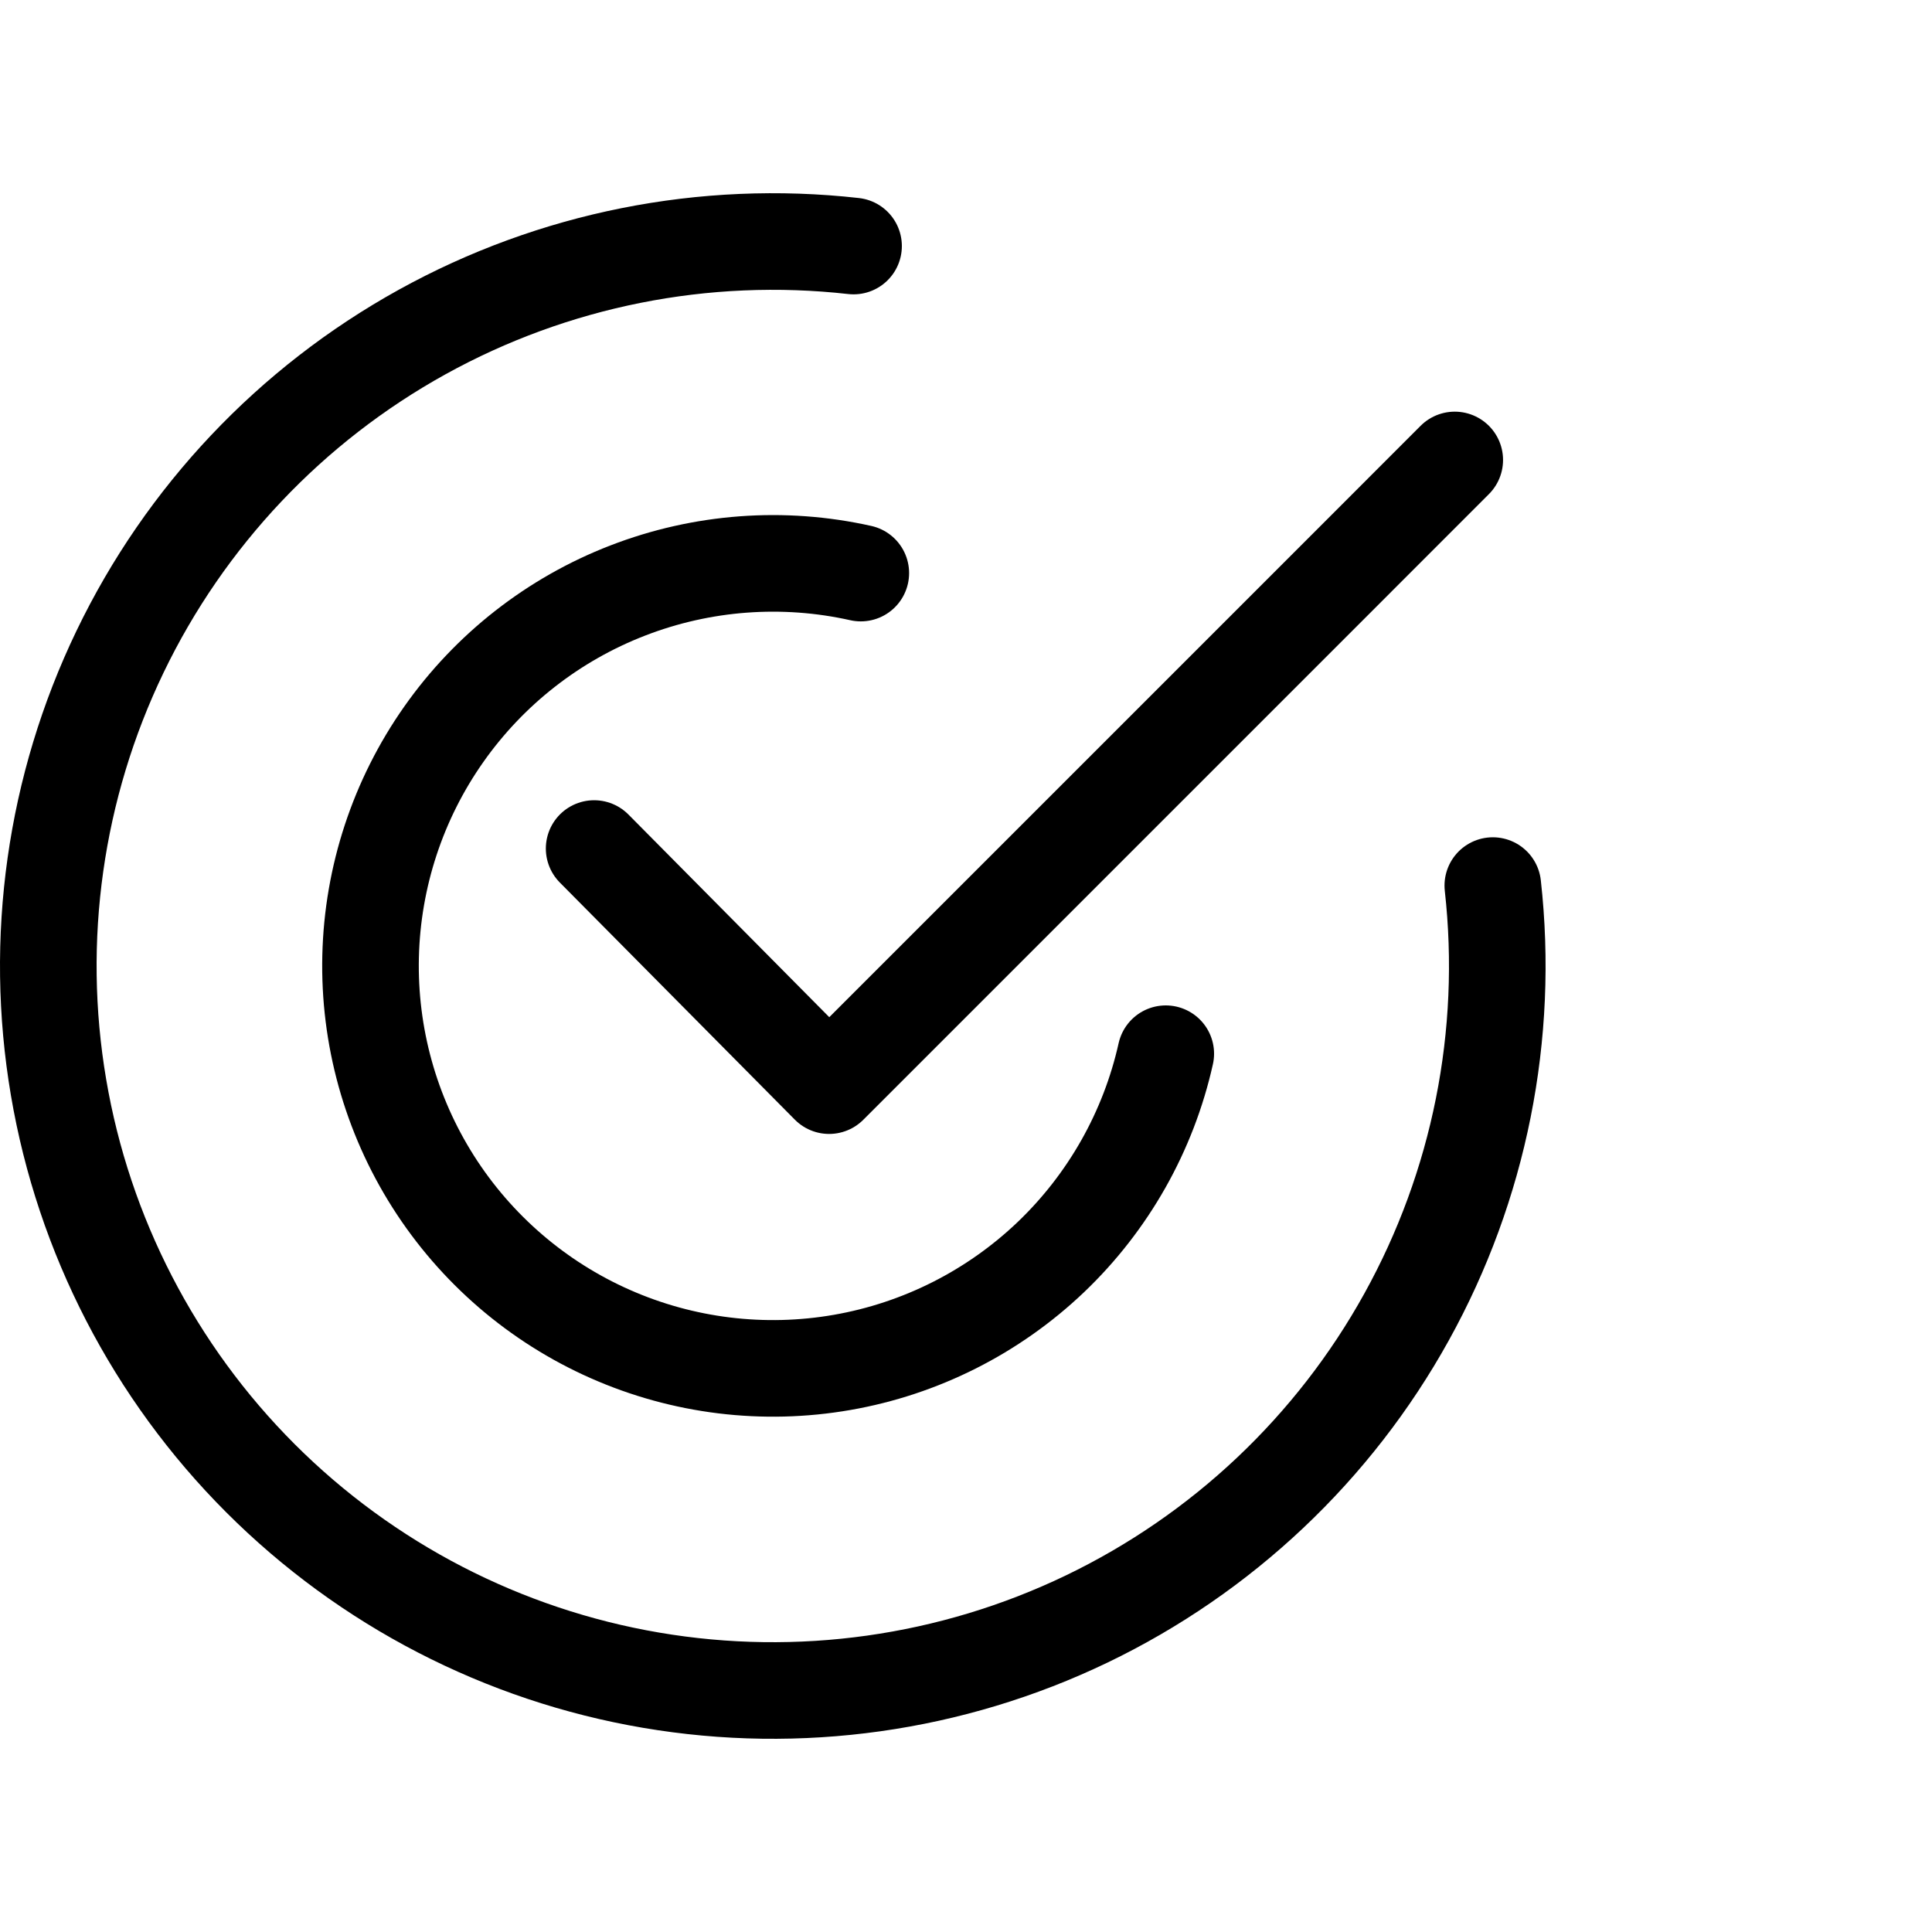
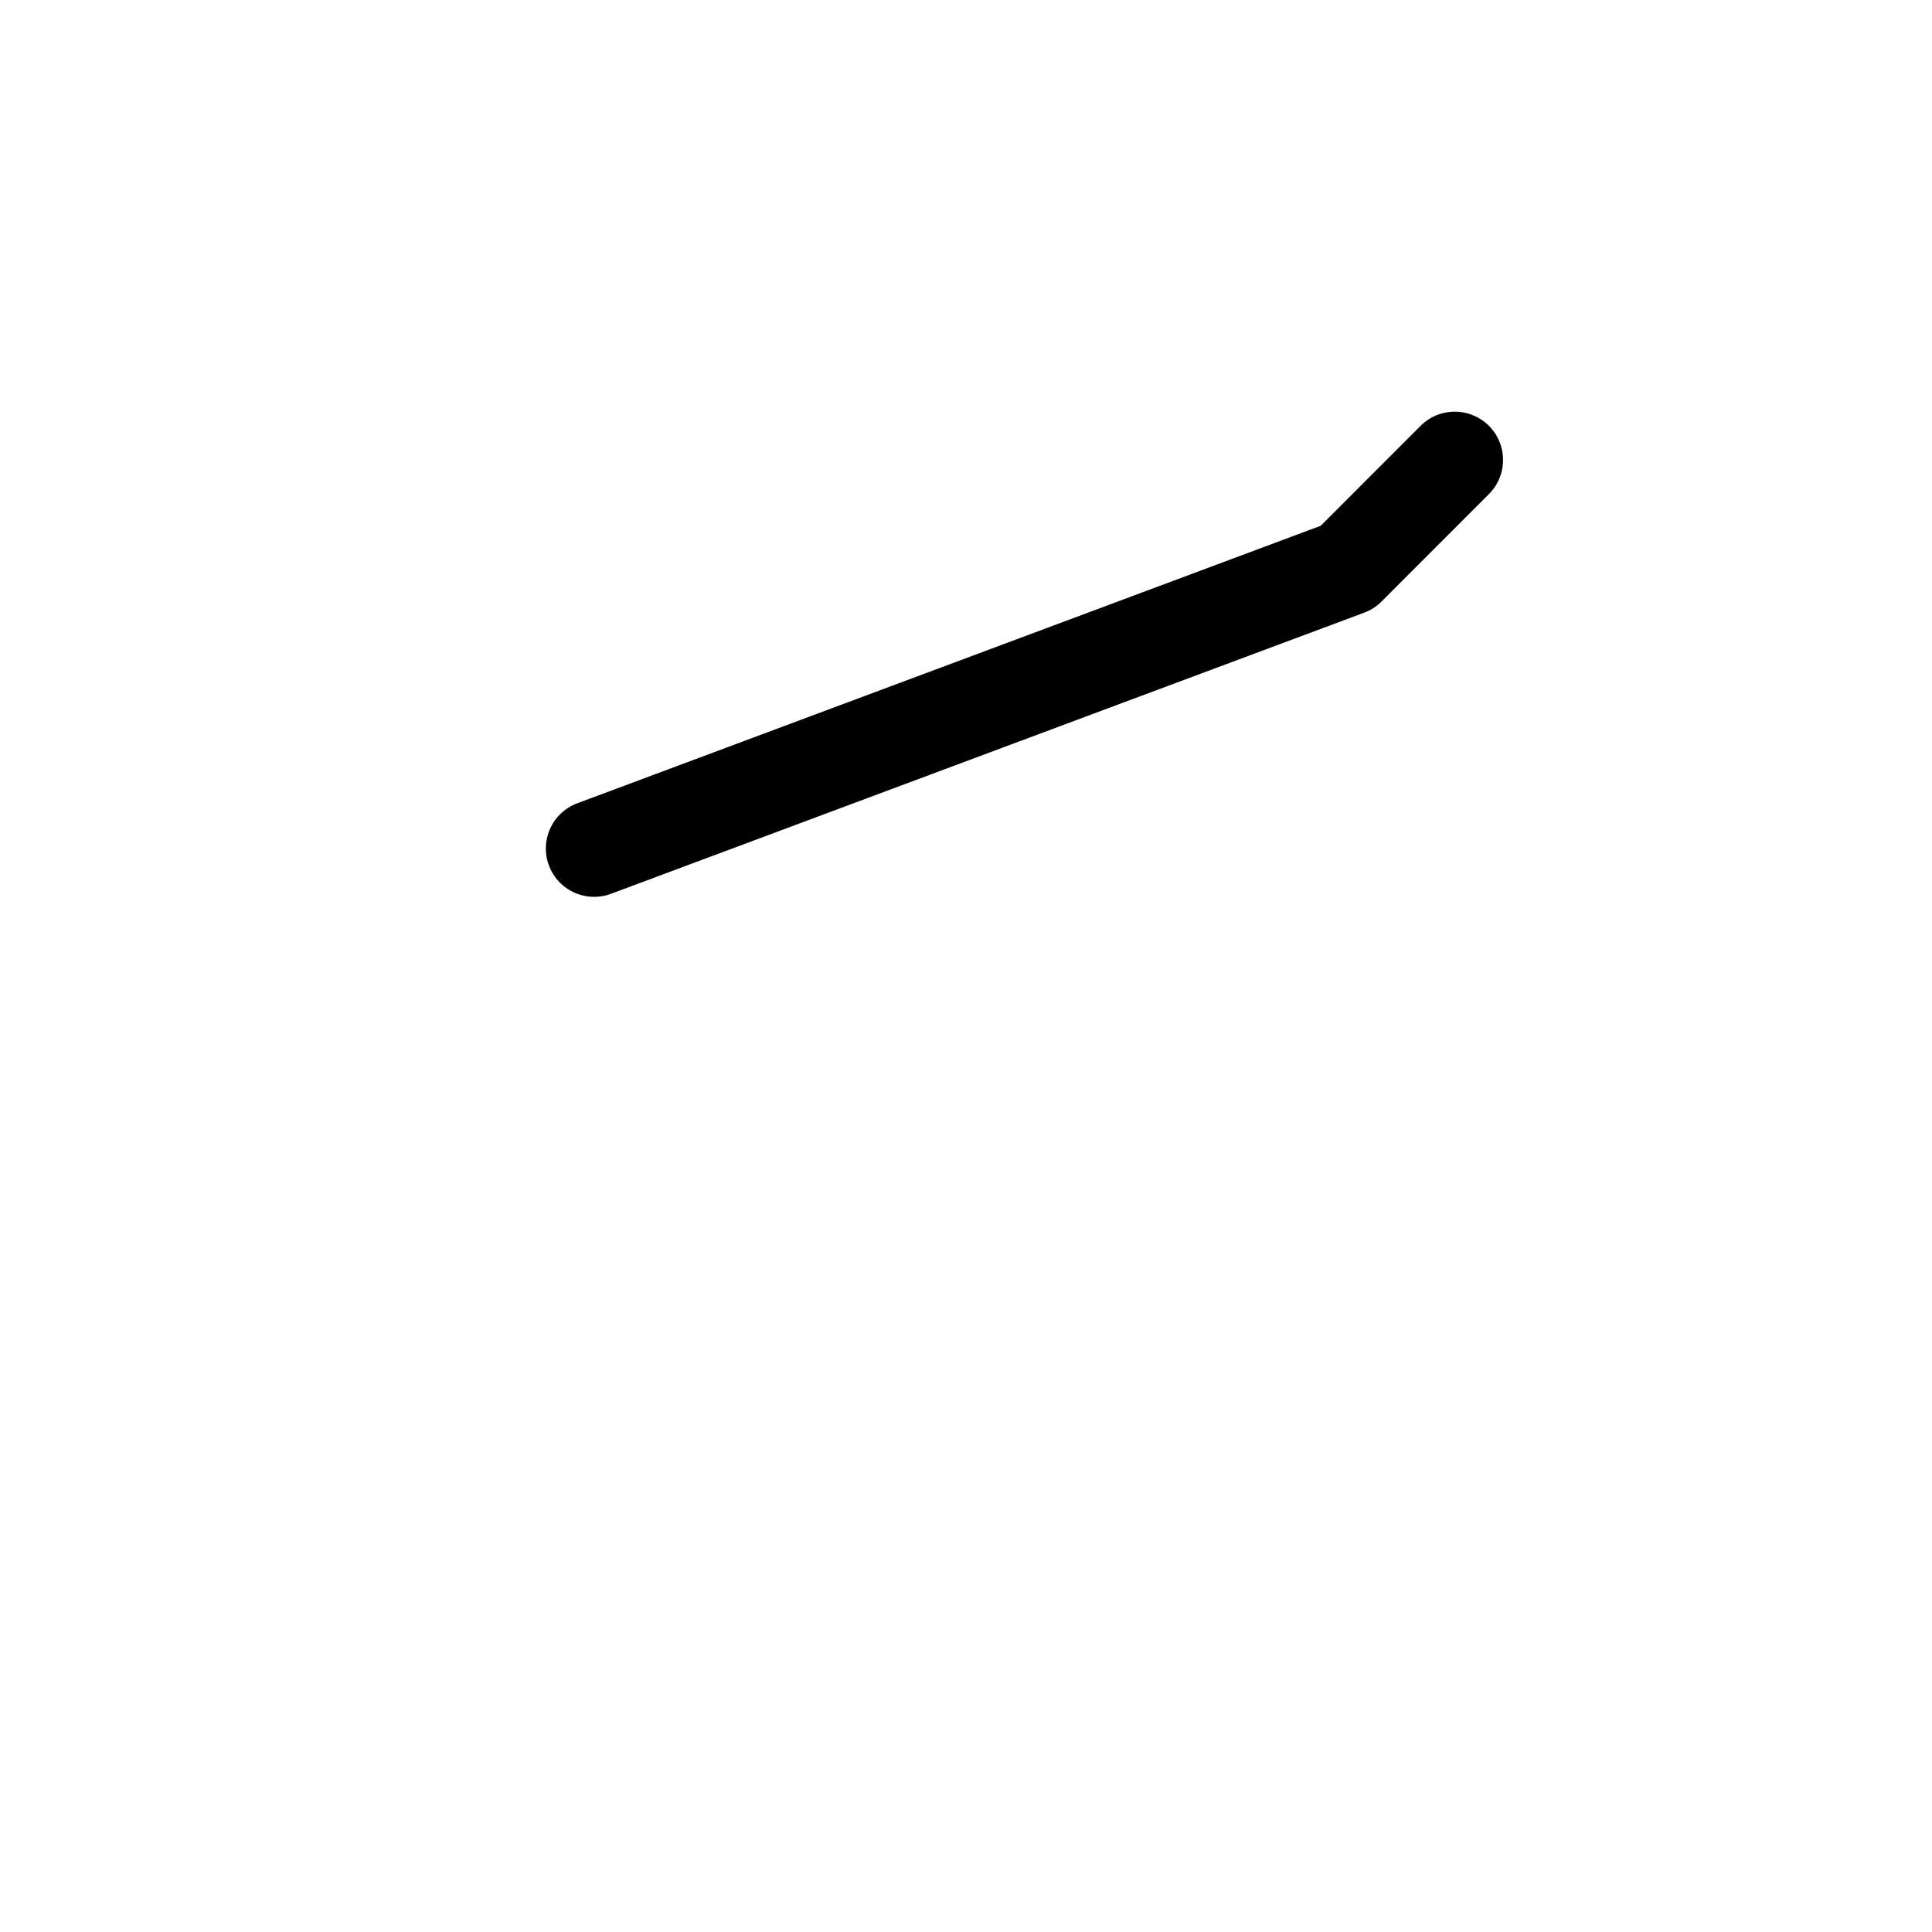
<svg xmlns="http://www.w3.org/2000/svg" width="40" height="40" viewBox="0 0 40 40" fill="none">
-   <path d="M17.822 11.865C16.214 11.505 14.535 11.631 12.997 12.226C11.46 12.82 10.134 13.857 9.186 15.206C8.238 16.554 7.712 18.153 7.673 19.801C7.634 21.449 8.085 23.071 8.968 24.463C9.851 25.854 11.127 26.953 12.634 27.619C14.142 28.286 15.813 28.49 17.436 28.207C19.06 27.924 20.563 27.165 21.756 26.028C22.948 24.89 23.777 23.424 24.136 21.816" stroke="black" stroke-width="2" stroke-linecap="round" stroke-linejoin="round" />
-   <path d="M17.672 5.094C14.582 4.747 11.461 5.369 8.74 6.874C6.019 8.379 3.833 10.692 2.485 13.493C1.136 16.295 0.691 19.446 1.212 22.512C1.732 25.577 3.193 28.405 5.391 30.604C7.589 32.803 10.416 34.265 13.481 34.787C16.546 35.309 19.698 34.866 22.5 33.519C25.302 32.171 27.616 29.986 29.122 27.266C30.629 24.546 31.252 21.425 30.907 18.335" stroke="black" stroke-width="2" stroke-linecap="round" stroke-linejoin="round" />
-   <path d="M12.301 17.568L17.166 22.477L27.896 11.747L30.119 9.523" stroke="black" stroke-width="2" stroke-linecap="round" stroke-linejoin="round" />
+   <path d="M12.301 17.568L27.896 11.747L30.119 9.523" stroke="black" stroke-width="2" stroke-linecap="round" stroke-linejoin="round" />
</svg>